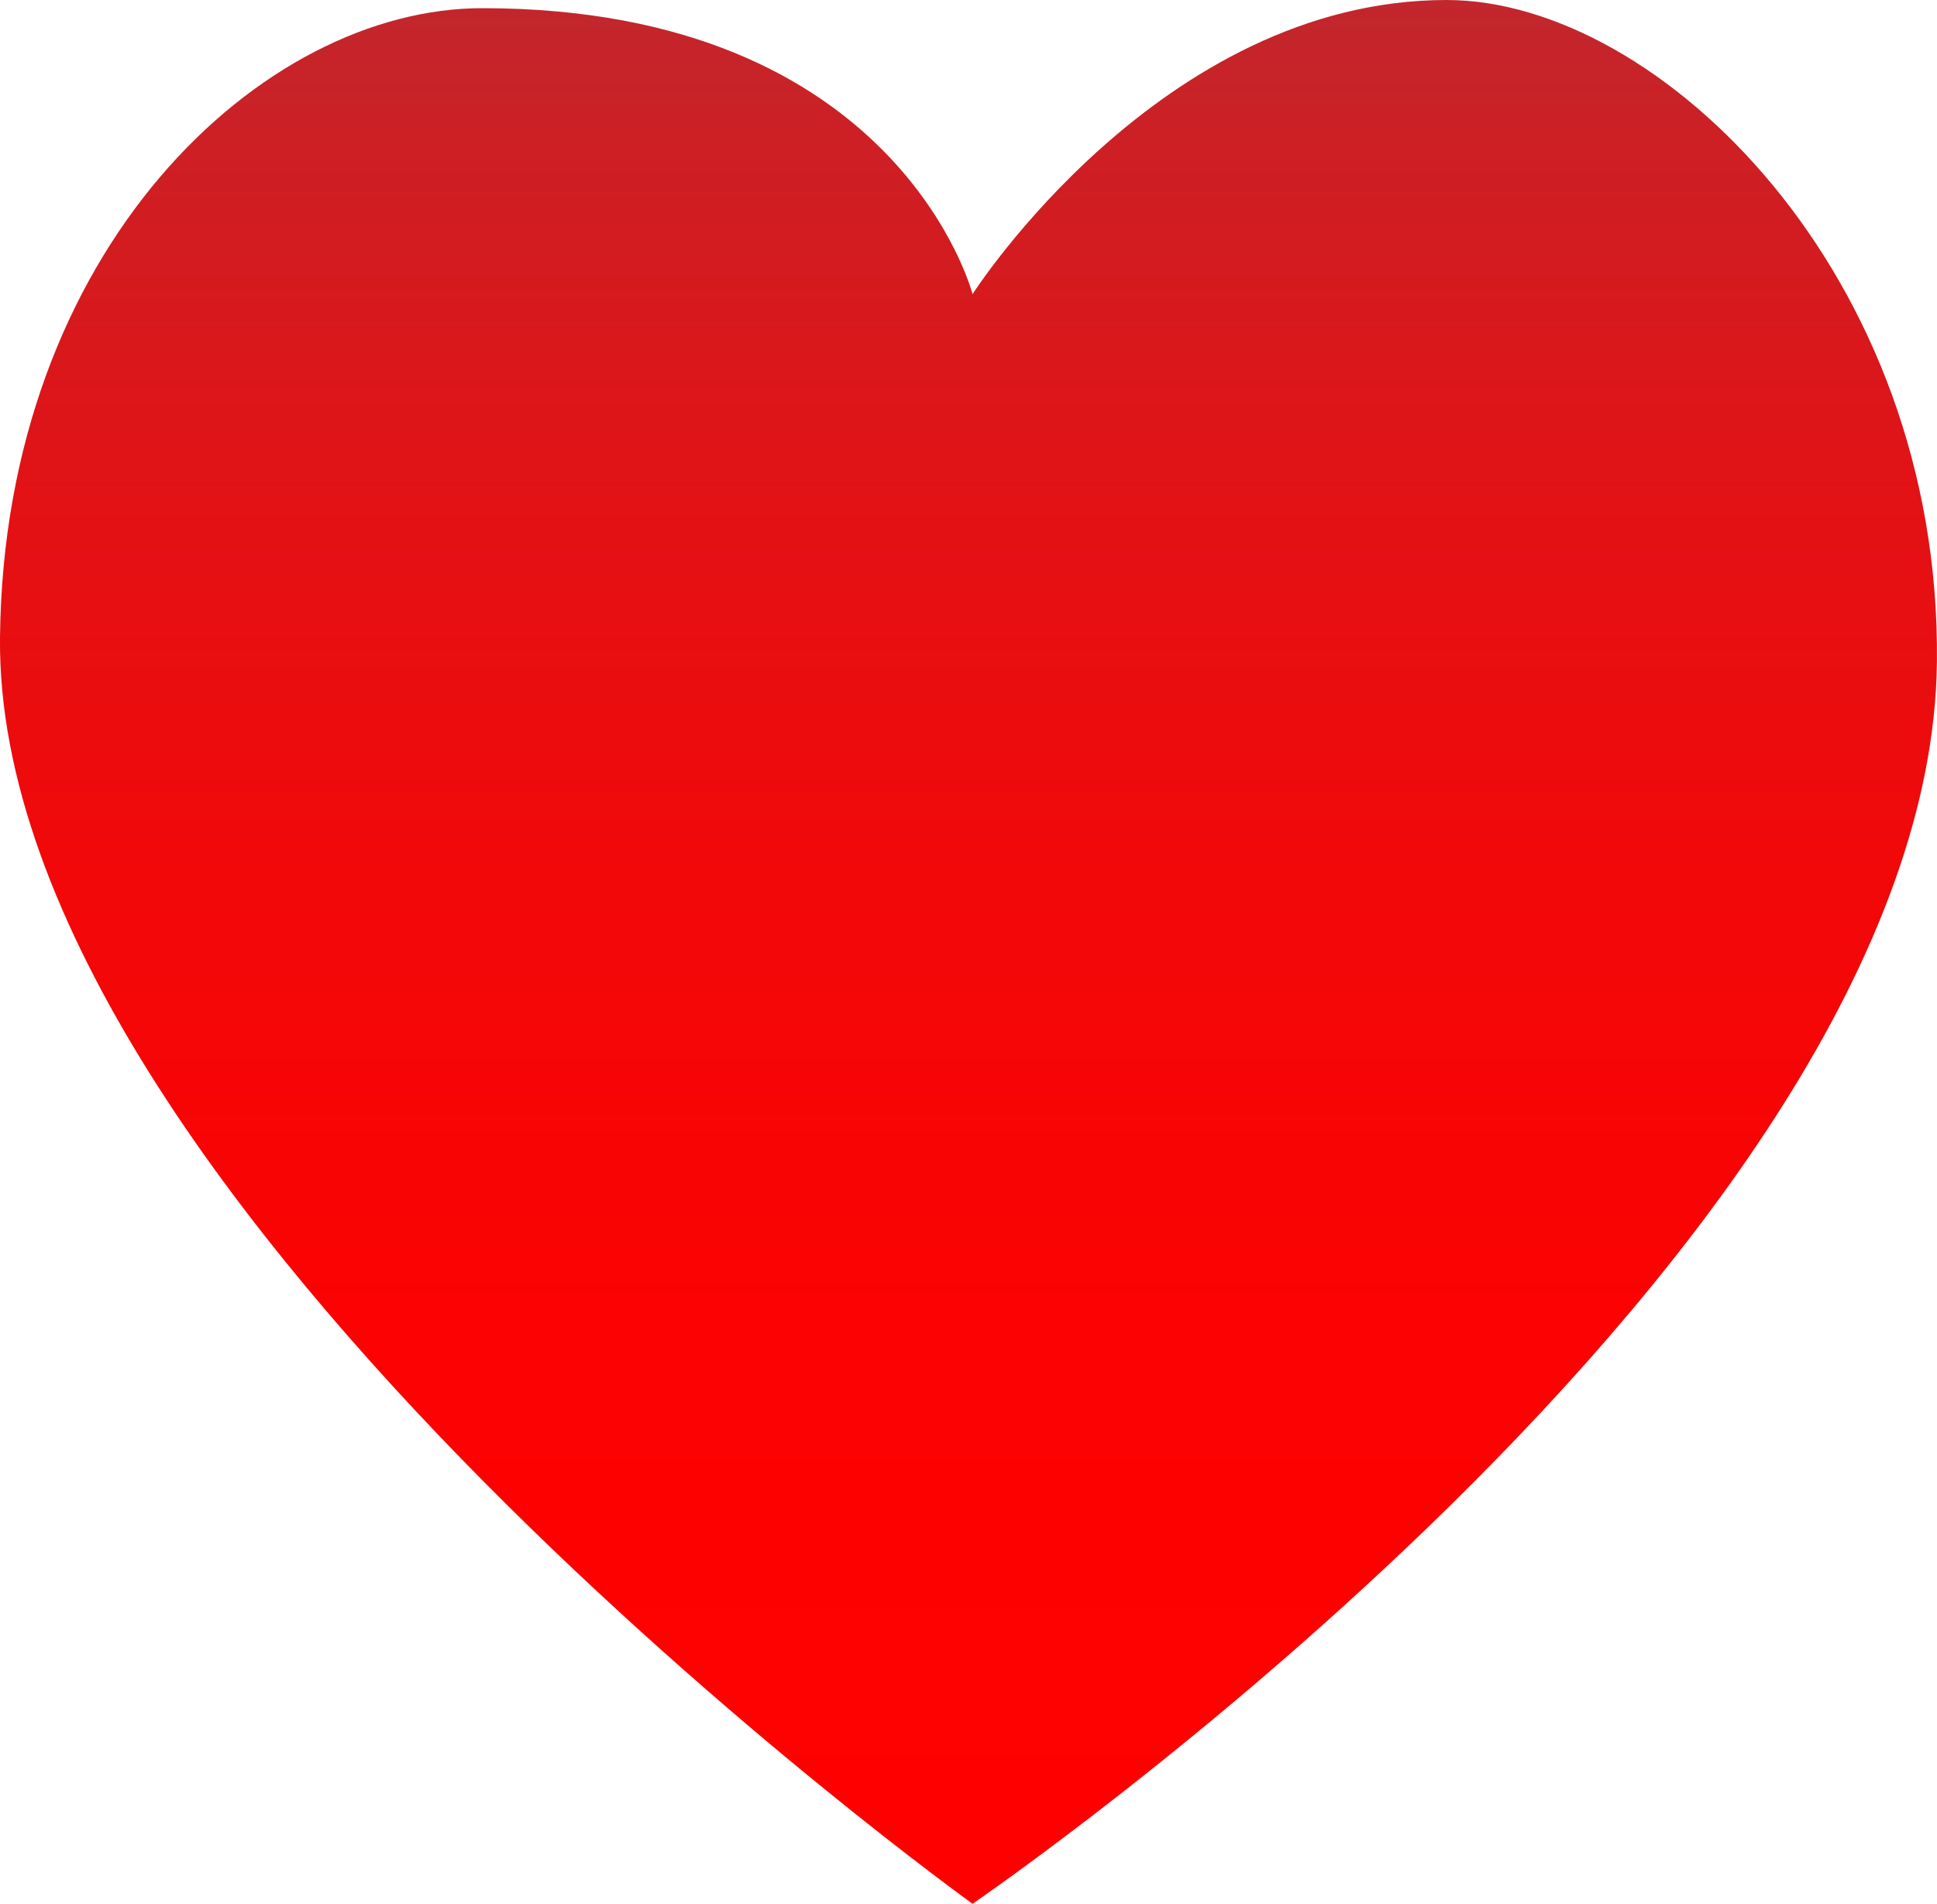
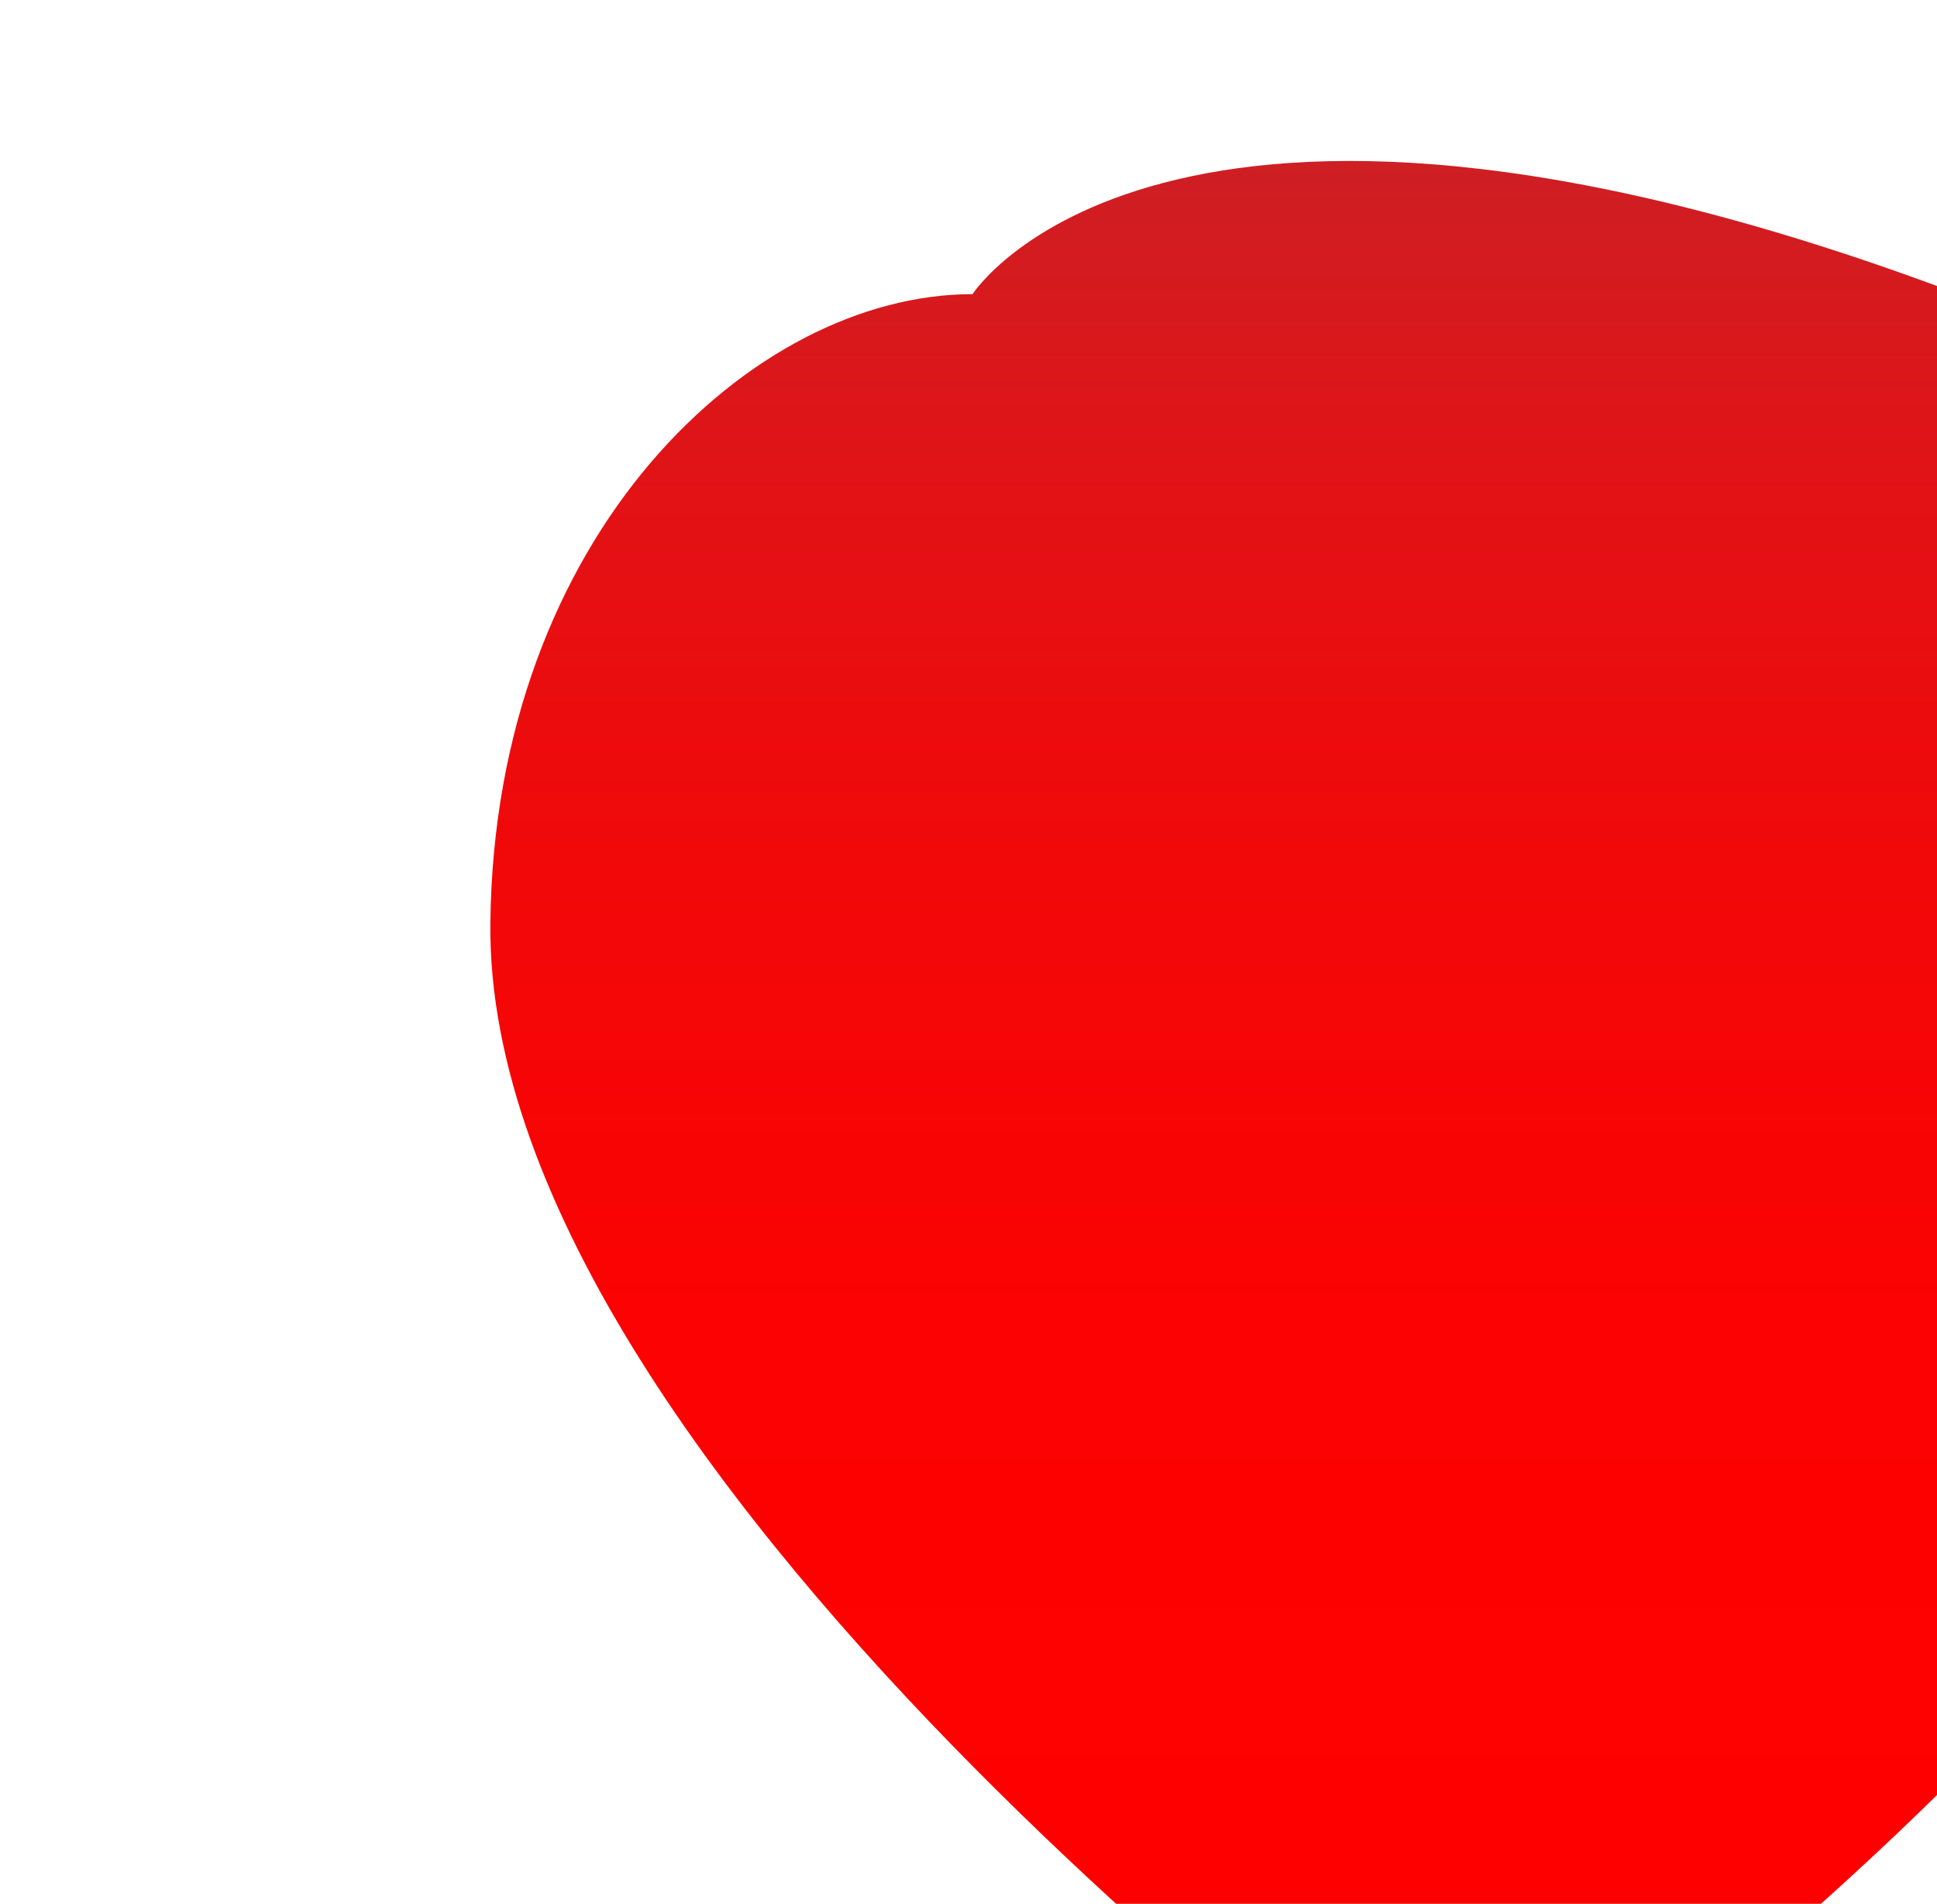
<svg xmlns="http://www.w3.org/2000/svg" viewBox="0 0 237.01 233" preserveAspectRatio="xMinYMid meet">
  <defs>
    <style>.cls-1{fill:url(#Unbenannter_Verlauf_12);}</style>
    <linearGradient id="Unbenannter_Verlauf_12" x1="121" y1="6.5" x2="121" y2="239.5" gradientUnits="userSpaceOnUse">
      <stop offset="0" stop-color="#c1272d" />
      <stop offset="0.07" stop-color="#cc2025" />
      <stop offset="0.26" stop-color="#e21215" />
      <stop offset="0.46" stop-color="#f20809" />
      <stop offset="0.69" stop-color="#fc0202" />
      <stop offset="1" stop-color="red" />
    </linearGradient>
  </defs>
  <title>heart</title>
  <g id="Ebene_3" data-name="Ebene 3">
-     <path class="cls-1" d="M121.5,42.5s-9-35-60-35c-27,0-58.5,29.5-59,77-.73,69,119,155,119,155s117.24-80,118-152c.5-47.5-34-81-60-81C144.5,6.5,121.5,42.5,121.5,42.5Z" transform="translate(-2.5 -6.5)" />
+     <path class="cls-1" d="M121.5,42.5c-27,0-58.5,29.5-59,77-.73,69,119,155,119,155s117.24-80,118-152c.5-47.5-34-81-60-81C144.5,6.5,121.5,42.5,121.5,42.5Z" transform="translate(-2.5 -6.5)" />
  </g>
</svg>